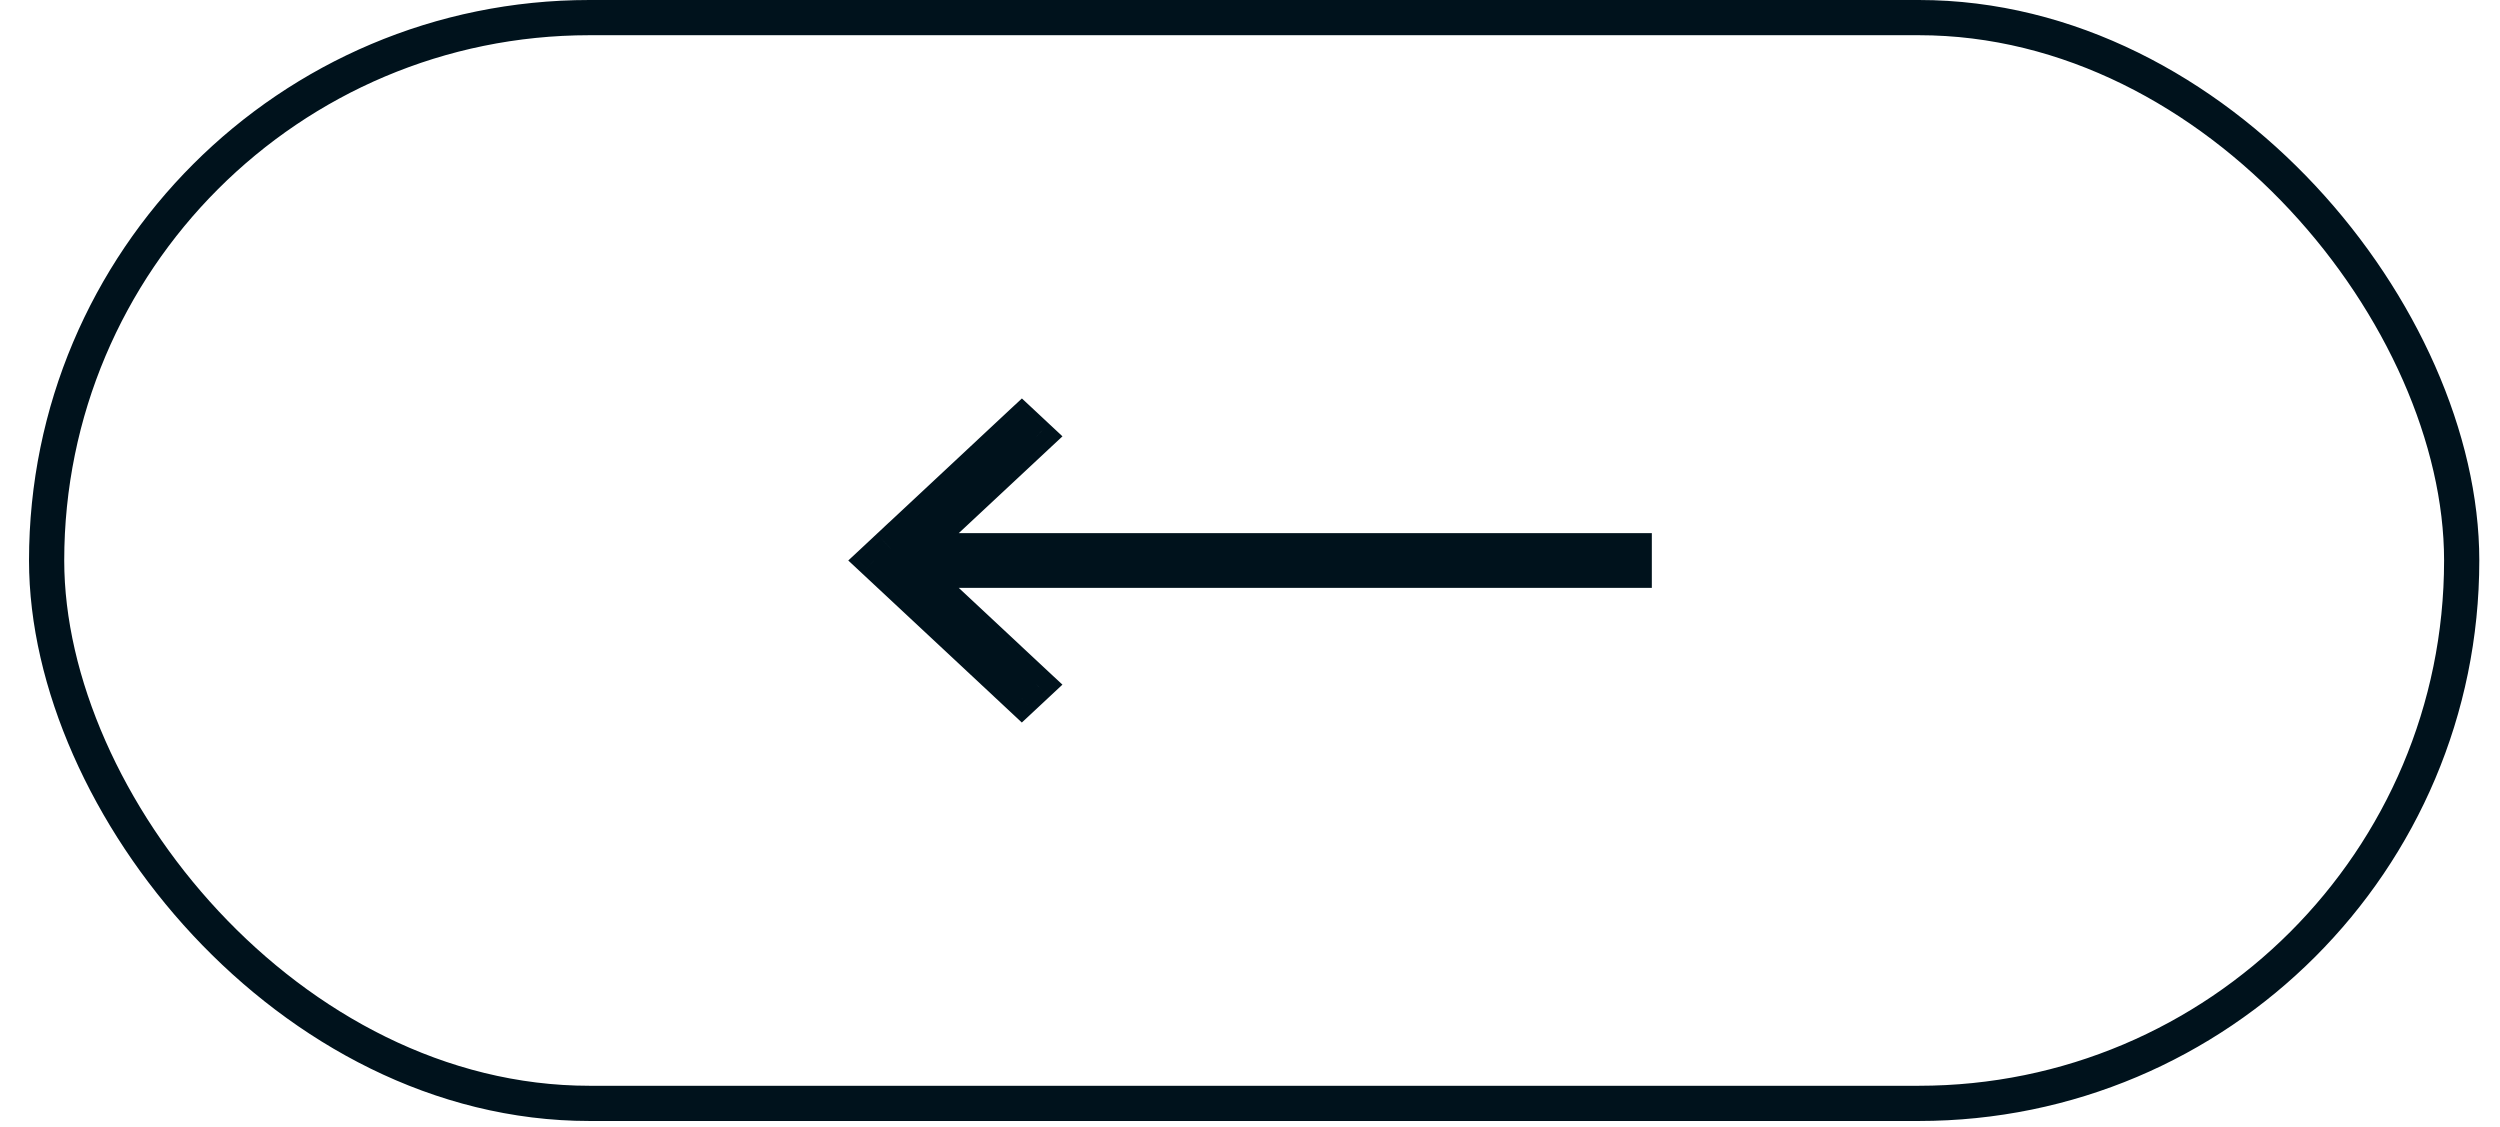
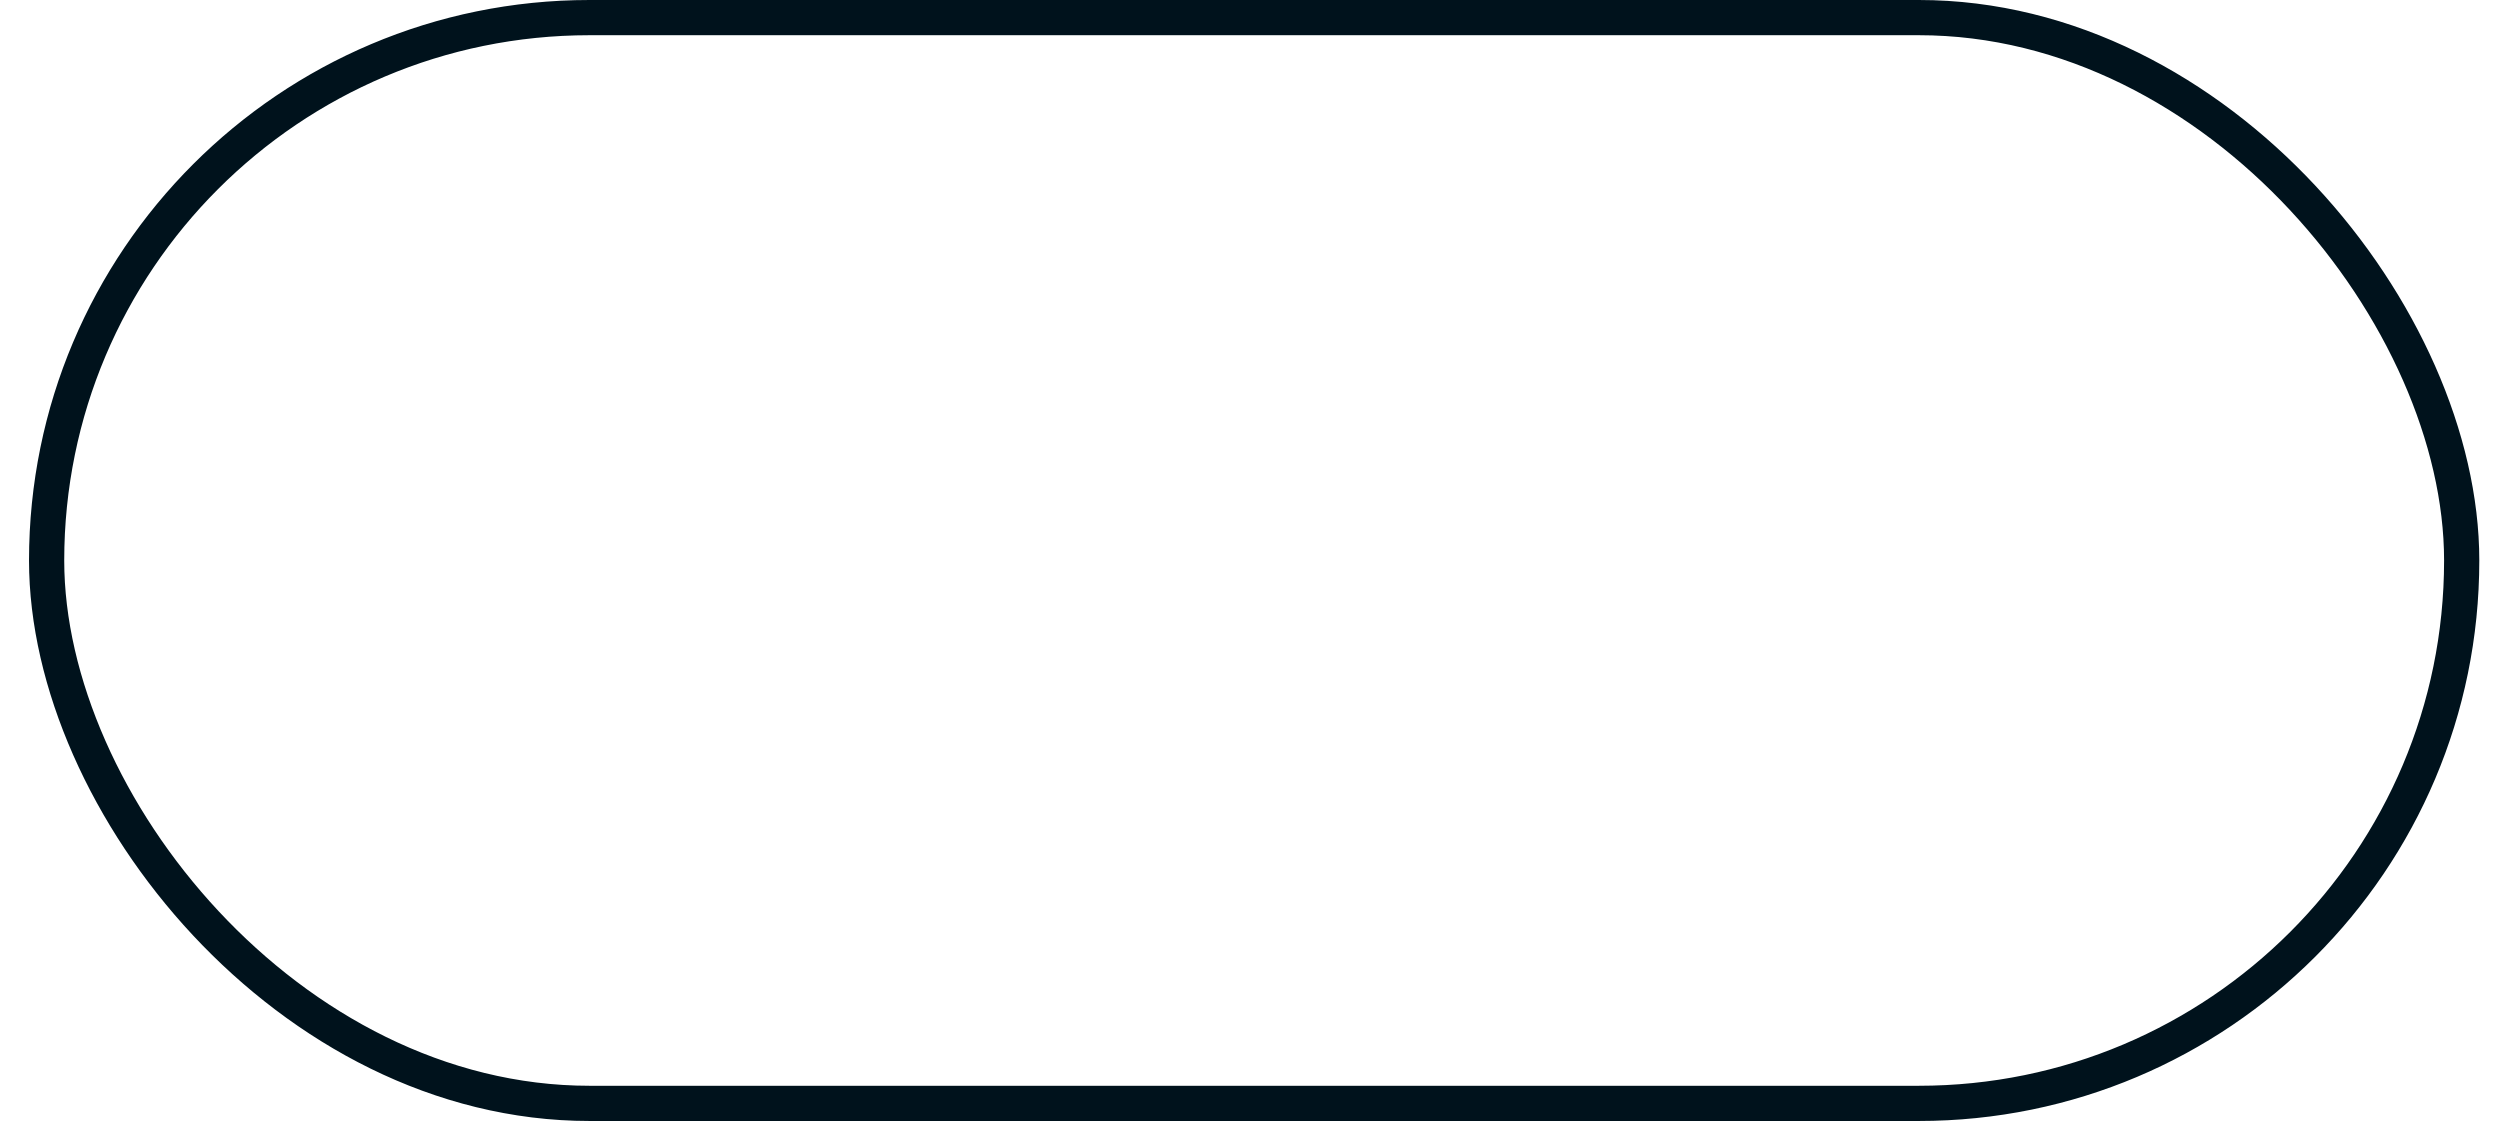
<svg xmlns="http://www.w3.org/2000/svg" width="71" height="32" viewBox="0 0 71 32" fill="none">
  <rect x="69.912" y="31.336" width="68.588" height="30.836" rx="15.418" transform="rotate(-180 69.912 31.336)" stroke="#00121C" />
-   <path d="M24.824 15.918L24.483 15.553L24.091 15.918L24.483 16.284L24.824 15.918ZM29.02 19.836L28.679 20.201L29.02 20.52L29.362 20.201L29.02 19.836ZM25.244 15.526L25.585 15.161L25.243 14.842L24.902 15.161L25.244 15.526ZM25.244 15.527L24.903 15.892L25.244 16.21L25.585 15.892L25.244 15.527ZM29.022 12L29.363 11.634L29.022 11.316L28.68 11.634L29.022 12ZM29.441 12.392L29.782 12.757L30.174 12.392L29.782 12.026L29.441 12.392ZM25.664 15.918L25.322 15.553L24.931 15.918L25.322 16.284L25.664 15.918ZM29.44 19.444L29.781 19.81L30.173 19.444L29.781 19.079L29.44 19.444ZM46.412 16.195L46.412 16.695L46.912 16.695L46.912 16.195L46.412 16.195ZM26.147 16.195L25.647 16.195L25.647 16.695L26.147 16.695L26.147 16.195ZM46.412 15.641L46.912 15.641L46.912 15.141L46.412 15.141L46.412 15.641ZM26.147 15.641L26.147 15.141L25.647 15.141L25.647 15.641L26.147 15.641ZM24.483 16.284L28.679 20.201L29.362 19.471L25.165 15.553L24.483 16.284ZM24.902 15.161L24.483 15.553L25.165 16.284L25.585 15.892L24.902 15.161ZM25.585 15.161L25.585 15.161L24.903 15.892L24.903 15.892L25.585 15.161ZM28.68 11.634L24.903 15.161L25.585 15.892L29.363 12.365L28.68 11.634ZM29.782 12.026L29.363 11.634L28.68 12.365L29.1 12.757L29.782 12.026ZM26.005 16.284L29.782 12.757L29.1 12.026L25.322 15.553L26.005 16.284ZM29.781 19.079L26.005 15.553L25.322 16.284L29.099 19.81L29.781 19.079ZM29.362 20.201L29.781 19.81L29.099 19.079L28.679 19.471L29.362 20.201ZM46.412 15.695L26.147 15.695L26.147 16.695L46.412 16.695L46.412 15.695ZM45.912 15.641L45.912 16.195L46.912 16.195L46.912 15.641L45.912 15.641ZM26.147 16.141L46.412 16.141L46.412 15.141L26.147 15.141L26.147 16.141ZM26.647 16.195L26.647 15.641L25.647 15.641L25.647 16.195L26.647 16.195Z" fill="#00121C" />
</svg>